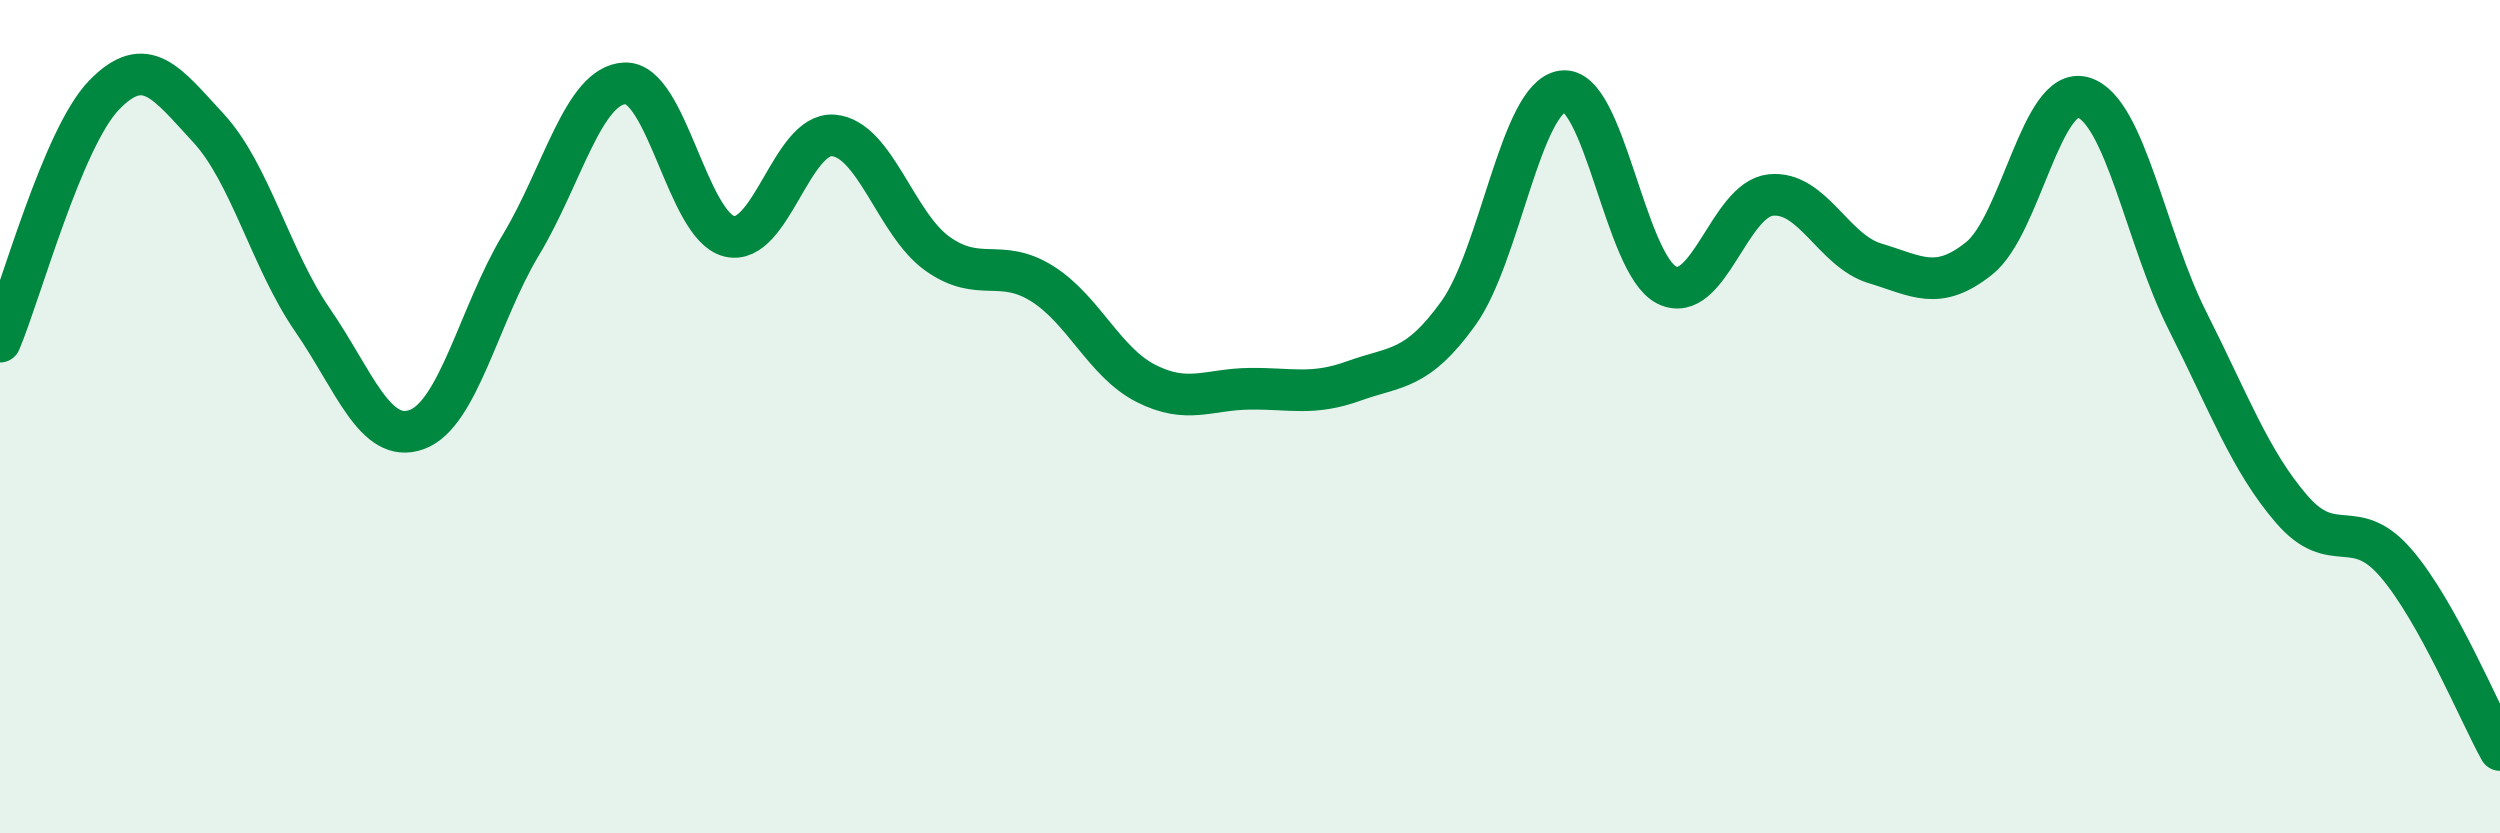
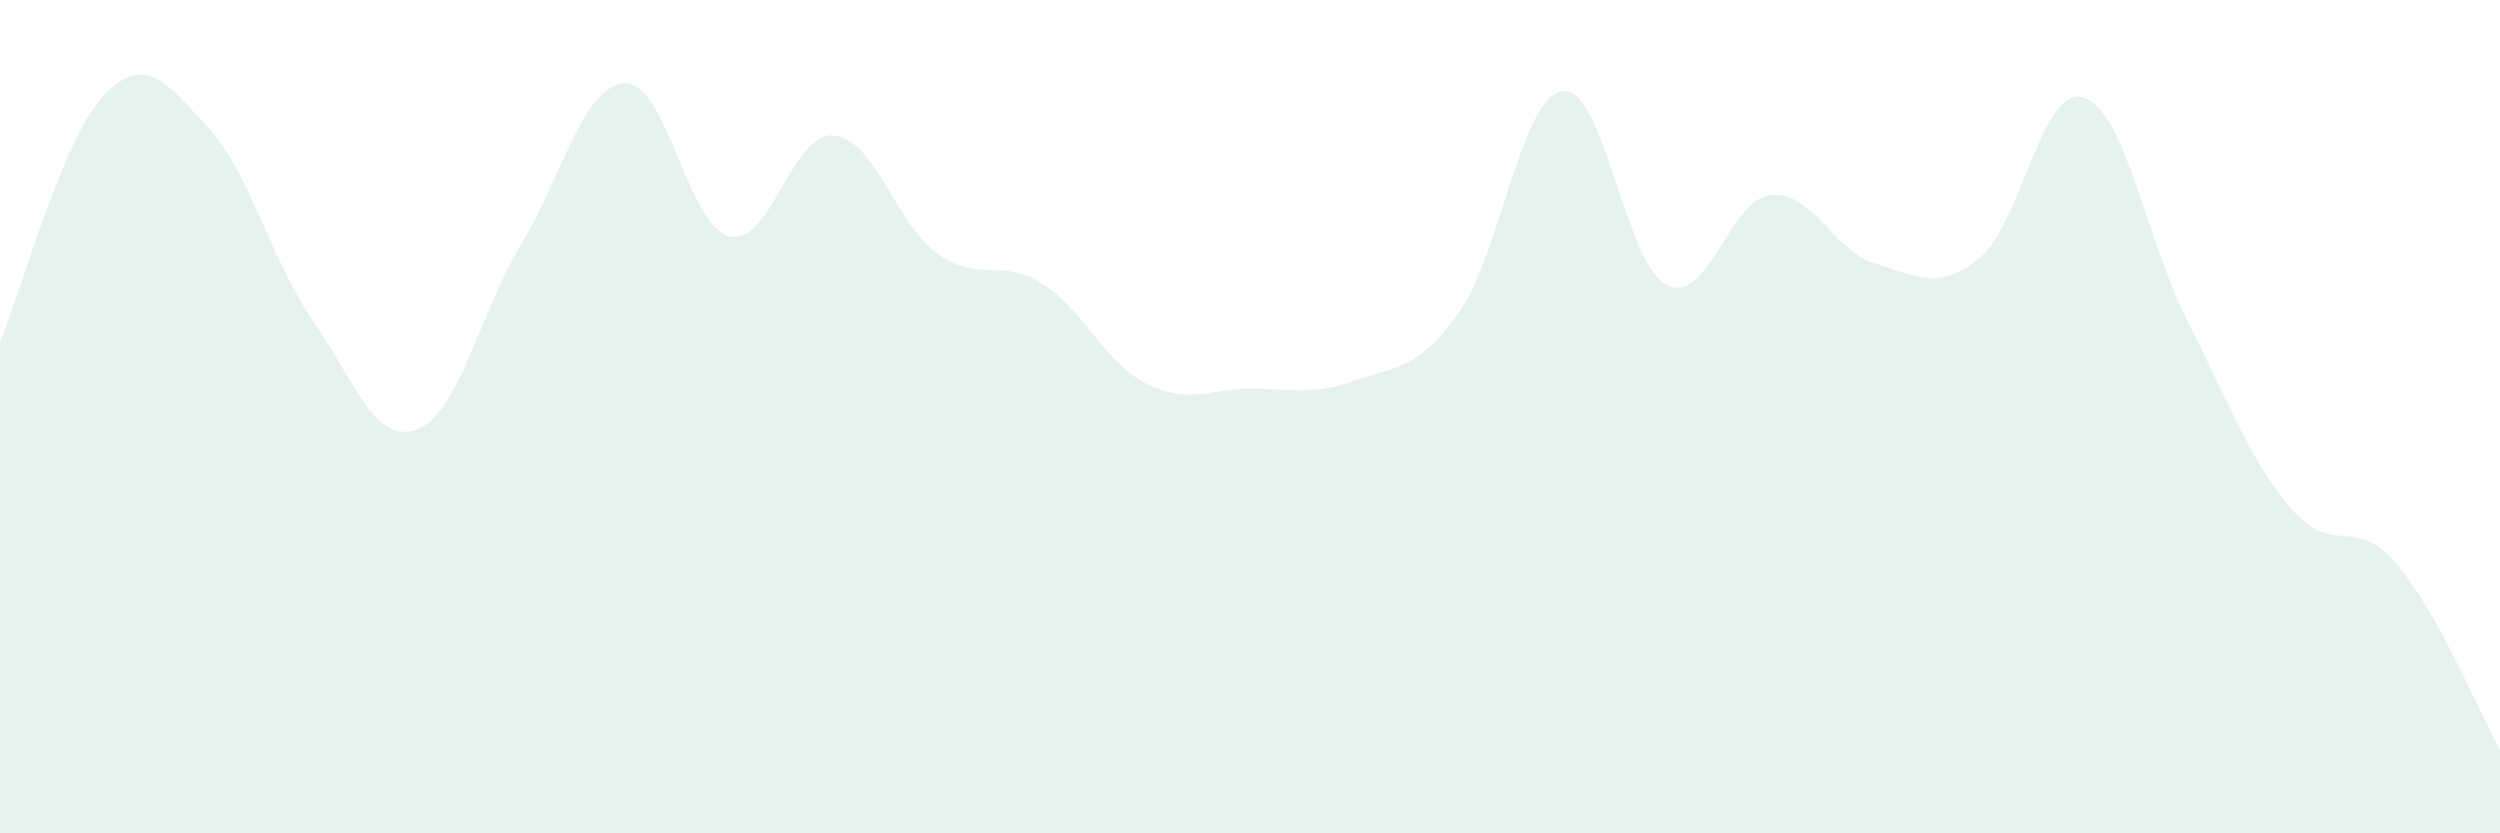
<svg xmlns="http://www.w3.org/2000/svg" width="60" height="20" viewBox="0 0 60 20">
  <path d="M 0,8.2 C 0.5,7.02 1.5,3.31 2.5,2.28 C 3.5,1.25 4,1.99 5,3.07 C 6,4.15 6.5,6.23 7.5,7.68 C 8.5,9.13 9,10.67 10,10.31 C 11,9.95 11.5,7.54 12.5,5.88 C 13.5,4.22 14,2.04 15,2 C 16,1.96 16.5,5.42 17.5,5.67 C 18.5,5.92 19,3.17 20,3.25 C 21,3.33 21.5,5.38 22.5,6.09 C 23.5,6.8 24,6.18 25,6.8 C 26,7.42 26.5,8.69 27.5,9.2 C 28.5,9.71 29,9.34 30,9.33 C 31,9.32 31.5,9.5 32.5,9.14 C 33.5,8.78 34,8.91 35,7.52 C 36,6.13 36.5,2.33 37.5,2.19 C 38.5,2.05 39,6.34 40,6.84 C 41,7.34 41.5,4.78 42.5,4.68 C 43.5,4.58 44,6.02 45,6.32 C 46,6.62 46.5,7 47.5,6.2 C 48.5,5.4 49,2.04 50,2.34 C 51,2.64 51.5,5.72 52.5,7.7 C 53.5,9.68 54,11.06 55,12.22 C 56,13.38 56.5,12.35 57.5,13.51 C 58.5,14.67 59.5,17.1 60,18L60 20L0 20Z" fill="#008740" opacity="0.1" stroke-linecap="round" stroke-linejoin="round" />
-   <path d="M 0,8.2 C 0.5,7.02 1.5,3.31 2.5,2.28 C 3.5,1.25 4,1.99 5,3.07 C 6,4.15 6.5,6.23 7.5,7.68 C 8.5,9.13 9,10.67 10,10.31 C 11,9.95 11.5,7.54 12.5,5.88 C 13.5,4.22 14,2.04 15,2 C 16,1.96 16.5,5.42 17.5,5.67 C 18.5,5.92 19,3.17 20,3.25 C 21,3.33 21.5,5.38 22.5,6.09 C 23.5,6.8 24,6.18 25,6.8 C 26,7.42 26.5,8.69 27.5,9.2 C 28.5,9.71 29,9.34 30,9.33 C 31,9.32 31.5,9.5 32.5,9.14 C 33.5,8.78 34,8.91 35,7.52 C 36,6.13 36.5,2.33 37.5,2.19 C 38.5,2.05 39,6.34 40,6.84 C 41,7.34 41.5,4.78 42.5,4.68 C 43.5,4.58 44,6.02 45,6.32 C 46,6.62 46.5,7 47.5,6.2 C 48.5,5.4 49,2.04 50,2.34 C 51,2.64 51.5,5.72 52.5,7.7 C 53.5,9.68 54,11.06 55,12.22 C 56,13.38 56.5,12.35 57.5,13.51 C 58.5,14.67 59.5,17.1 60,18" stroke="#008740" stroke-width="1" fill="none" stroke-linecap="round" stroke-linejoin="round" />
</svg>